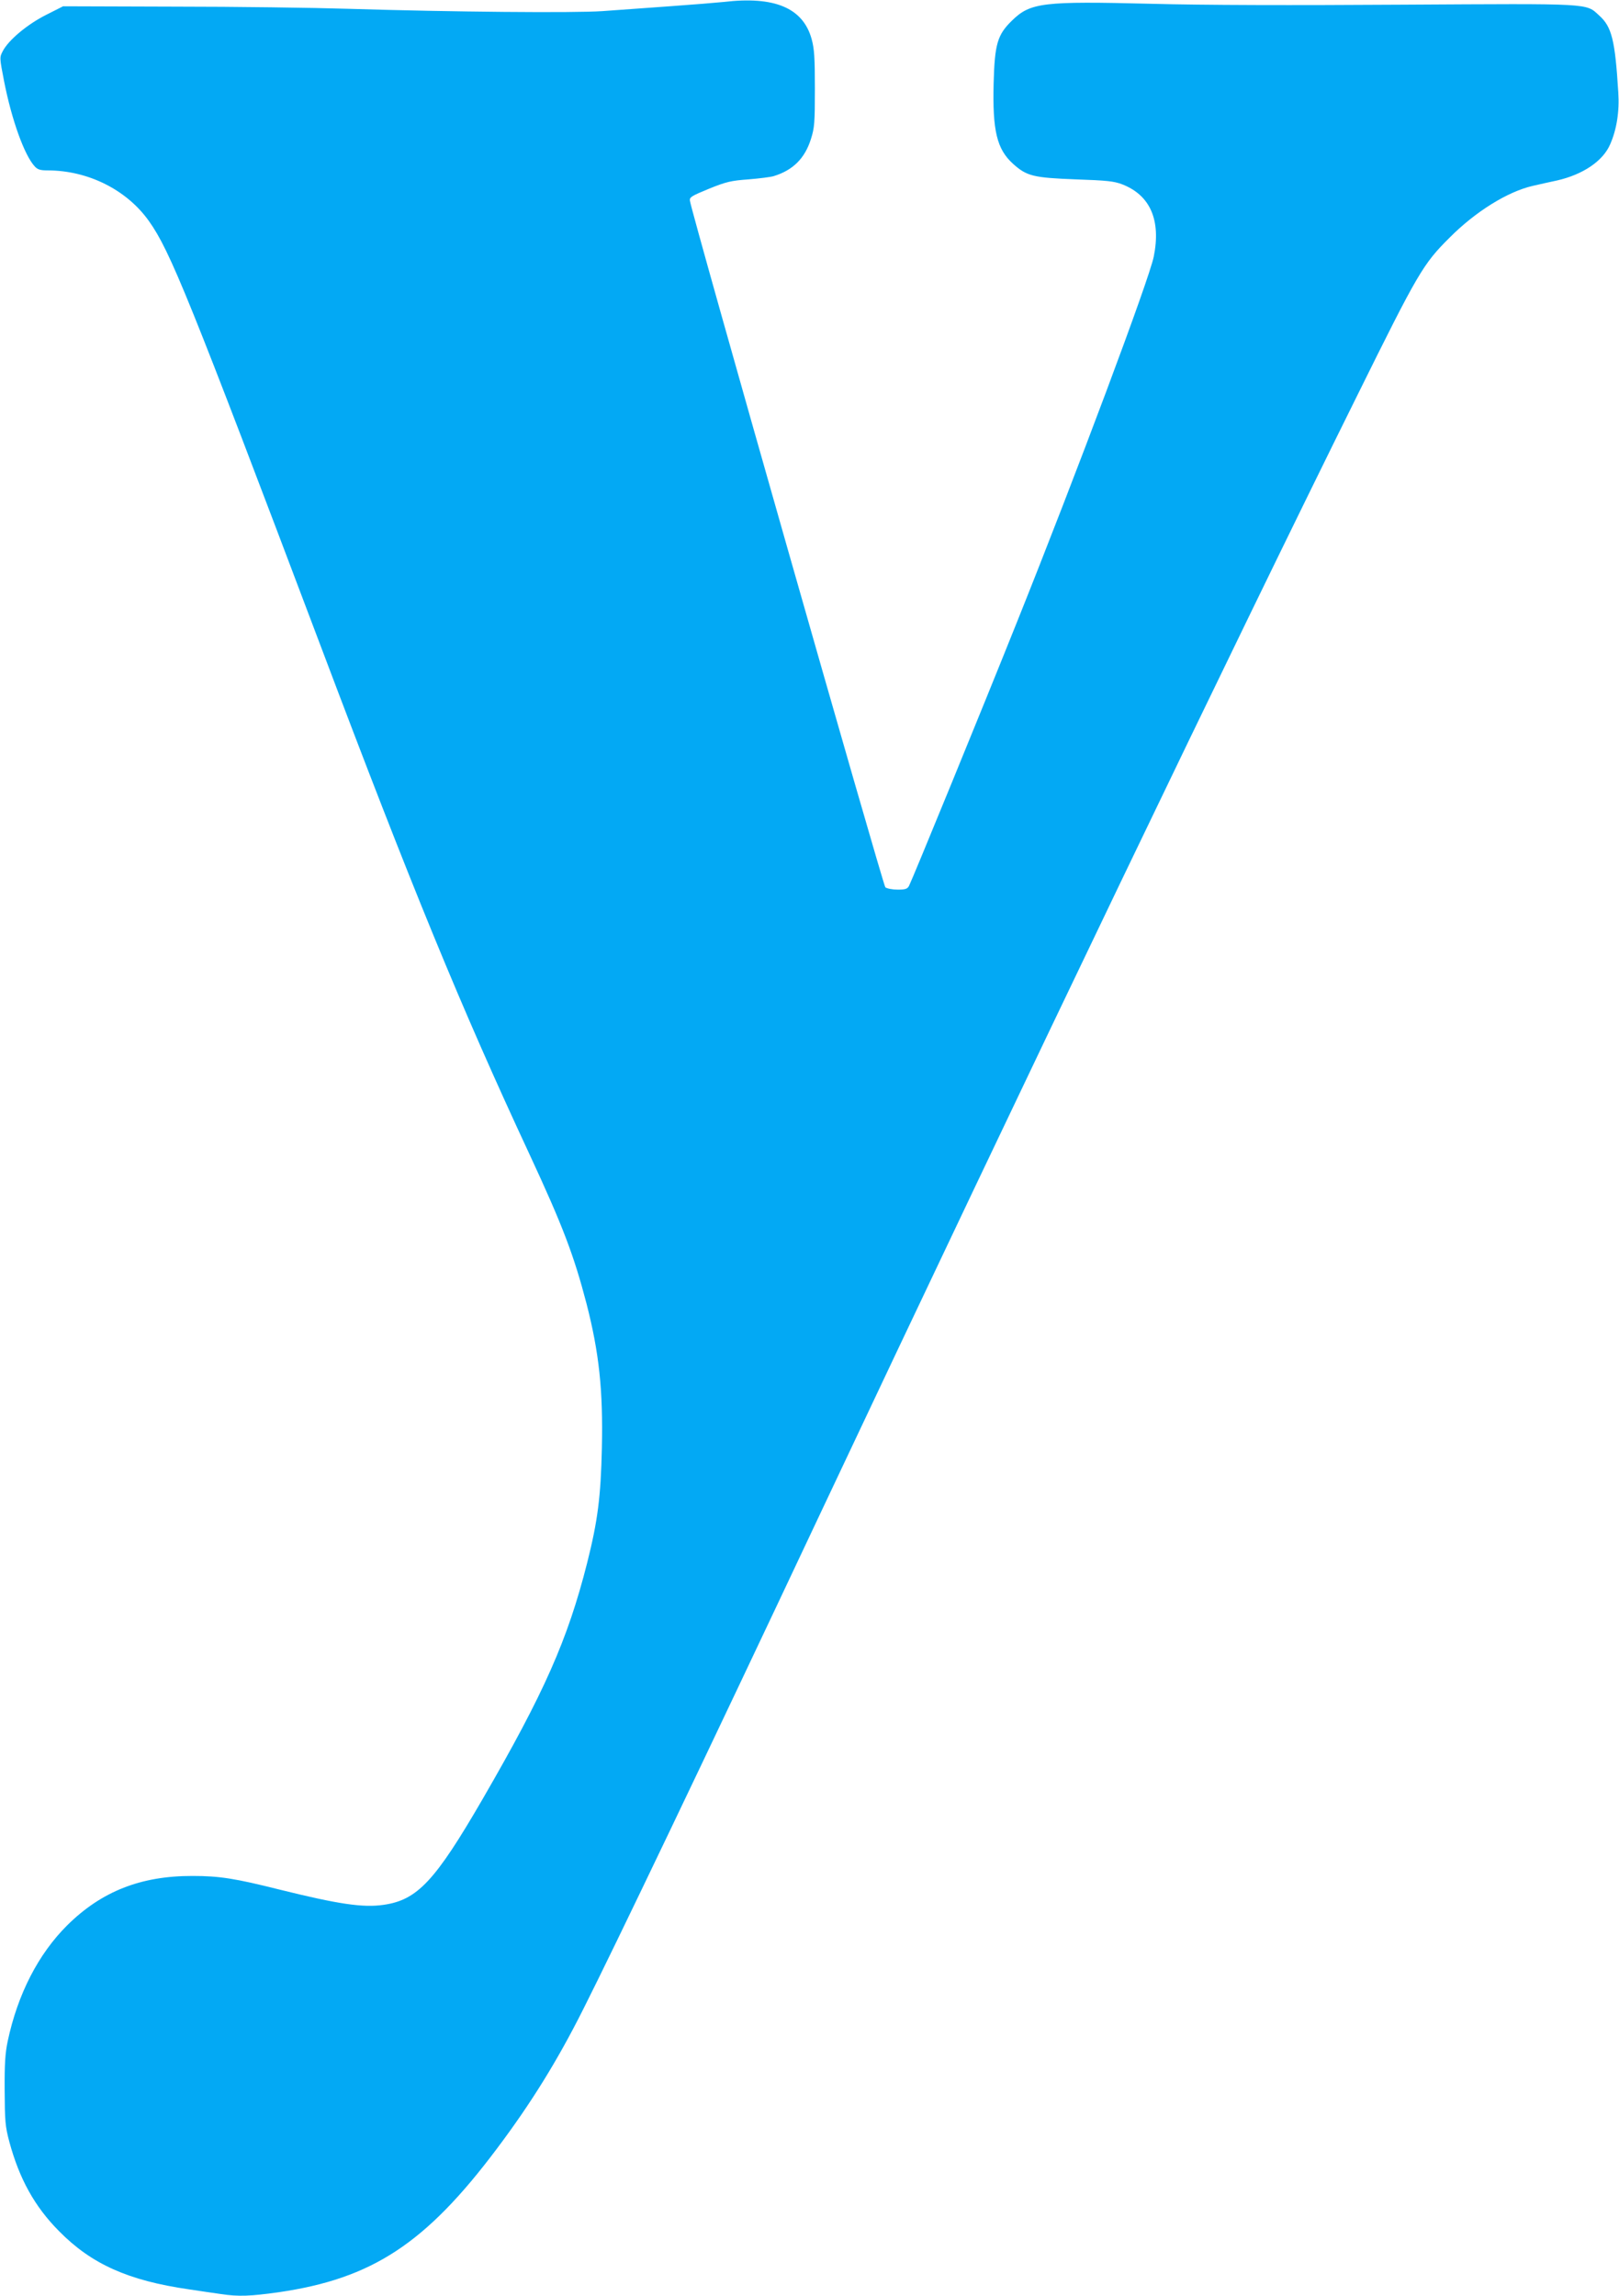
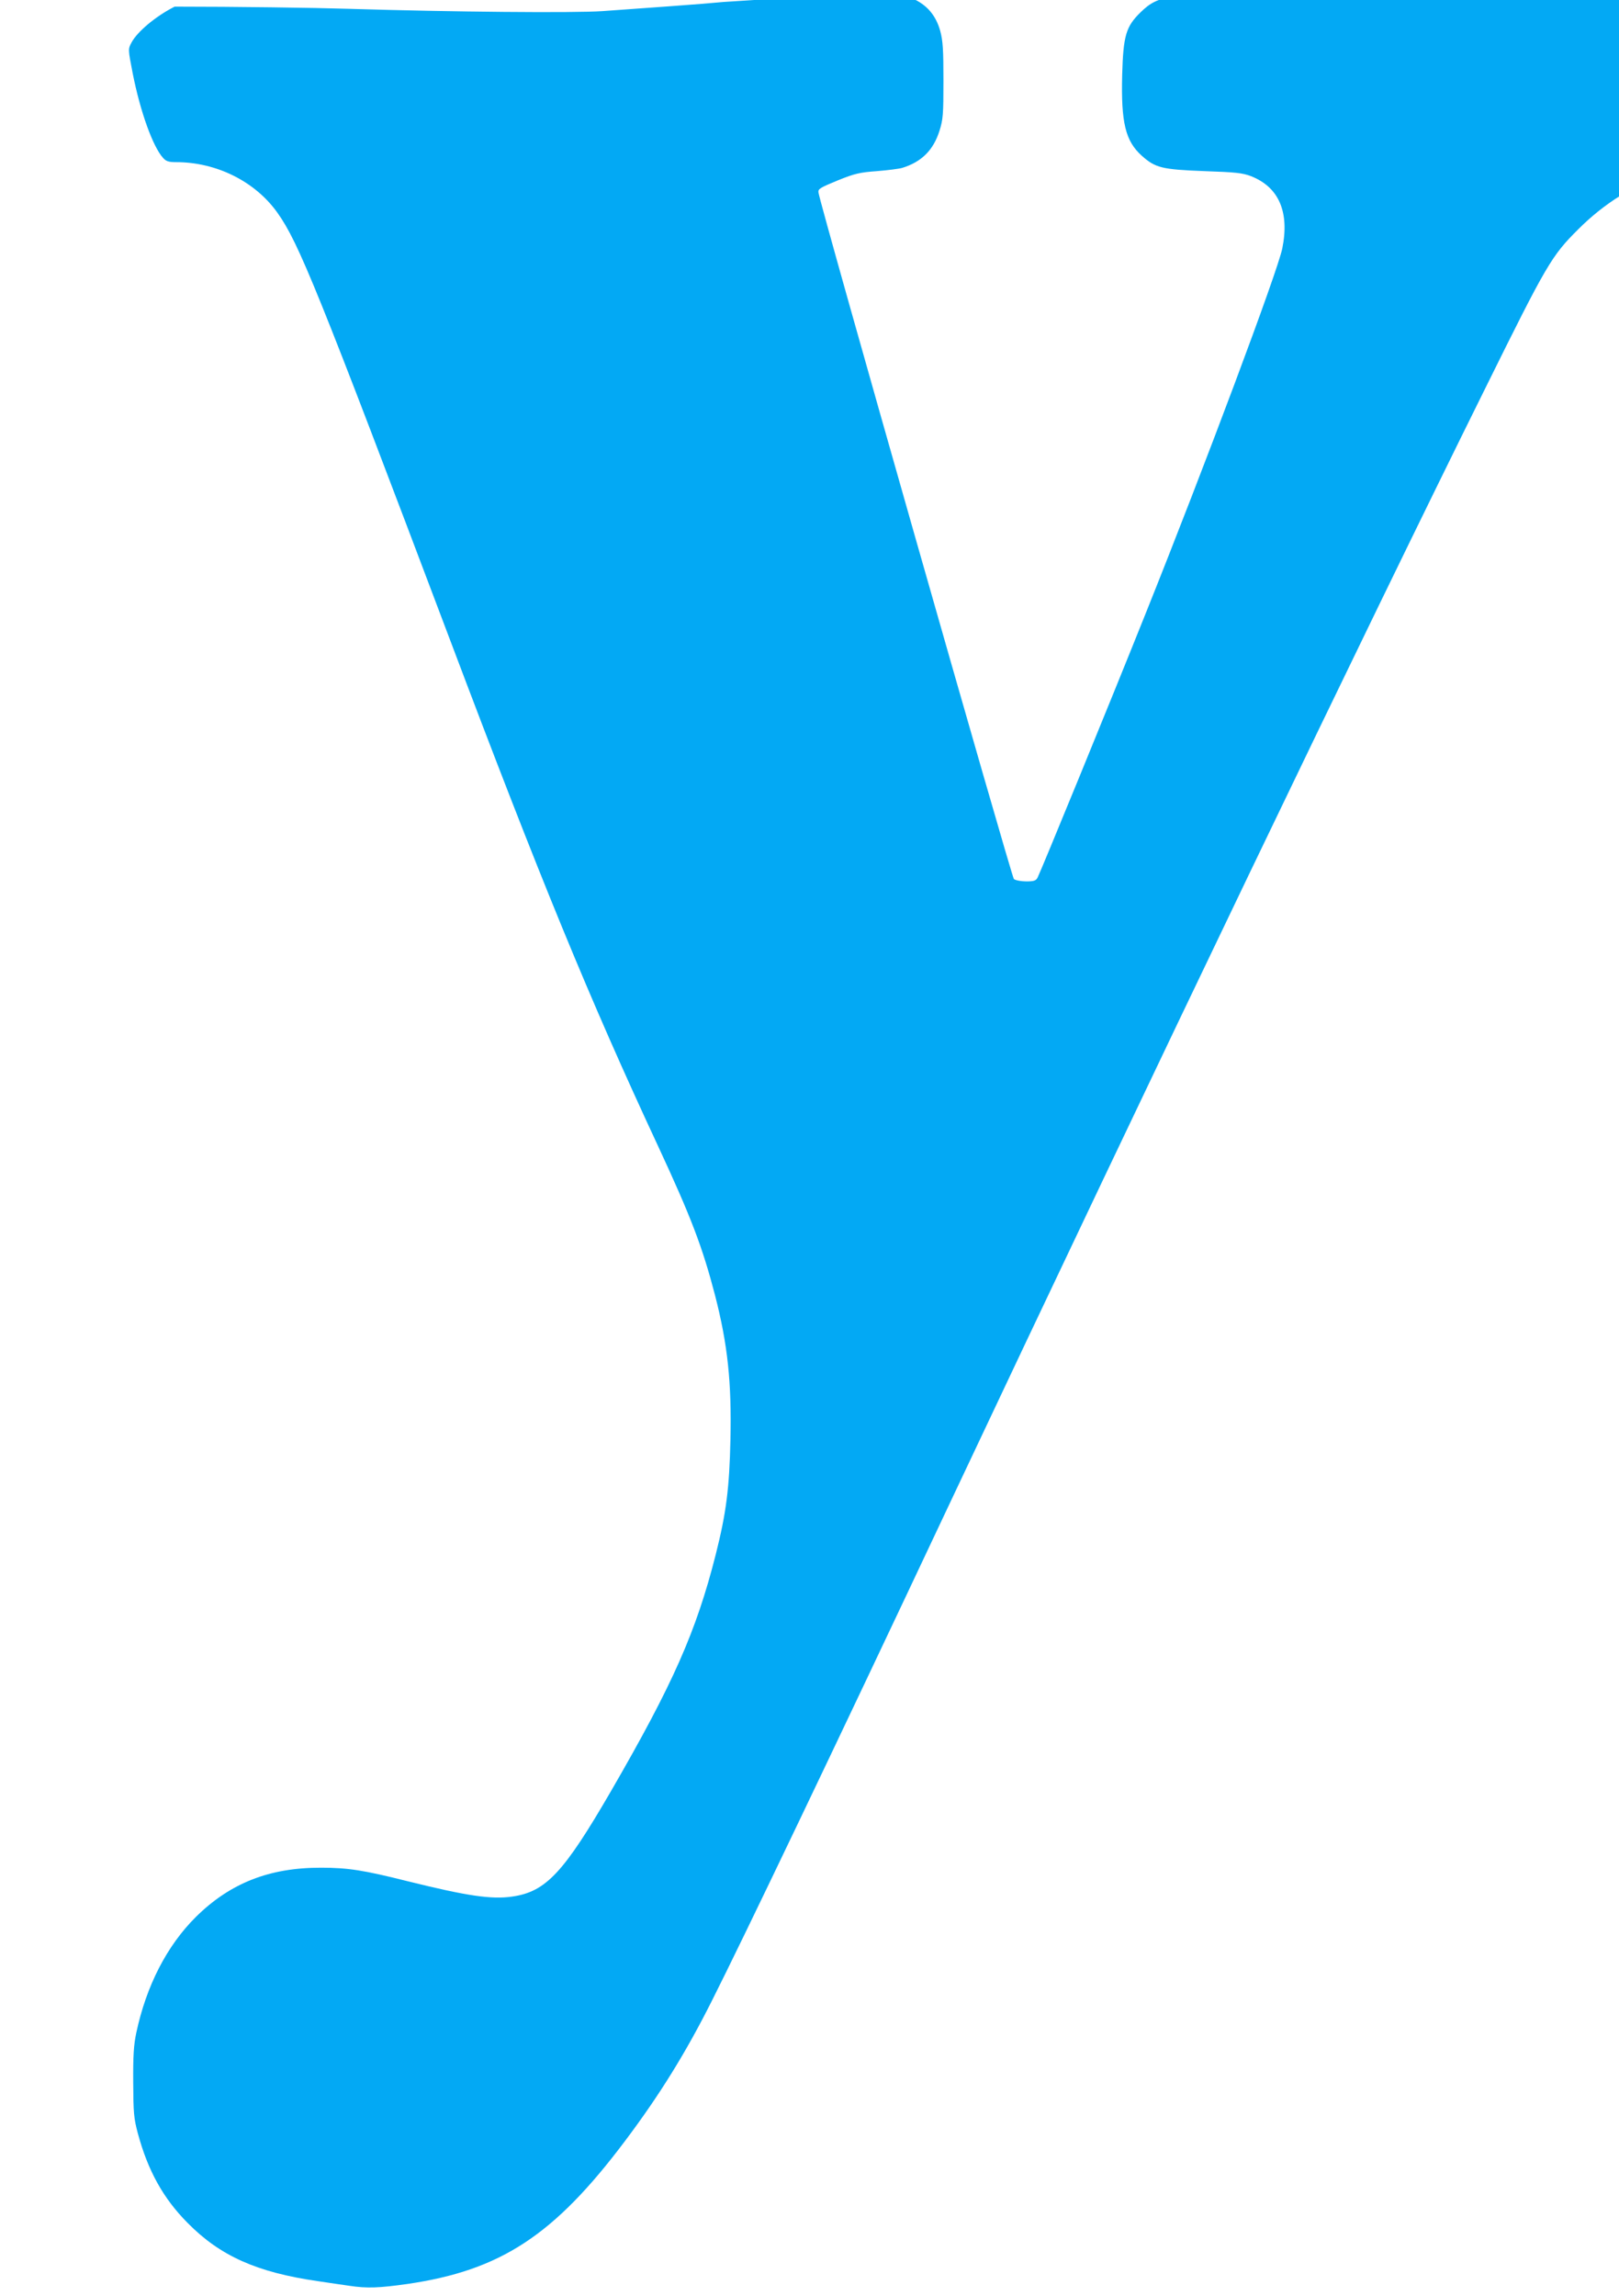
<svg xmlns="http://www.w3.org/2000/svg" version="1.0" width="903pt" height="1280pt" viewBox="0 0 903 1280" preserveAspectRatio="xMidYMid meet">
  <g transform="translate(0,1280) scale(0.1,-0.1)" fill="#03a9f4" stroke="none">
-     <path d="M4035 12789 c-38 -4 -173 -15 -300 -24 -126 -9 -295 -21 -375 -27 -158 -11 -833 -5 -1420 13 -190 6 -625 12 -966 12 l-622 2 -95 -48 c-105 -53 -209 -140 -241 -201 -19 -36 -19 -36 7 -170 42 -214 113 -411 170 -473 16 -18 31 -23 72 -23 226 0 442 -108 566 -283 118 -166 224 -427 963 -2383 504 -1335 775 -1995 1159 -2819 186 -400 248 -564 318 -832 71 -276 93 -485 86 -806 -6 -271 -23 -406 -82 -640 -109 -430 -239 -723 -583 -1317 -265 -457 -364 -563 -552 -590 -116 -17 -254 4 -581 85 -247 62 -335 76 -484 76 -289 1 -509 -86 -700 -275 -161 -160 -276 -383 -332 -646 -14 -66 -18 -127 -17 -275 1 -171 3 -200 26 -286 56 -207 141 -361 277 -498 181 -184 386 -276 726 -325 61 -9 140 -21 177 -26 98 -15 166 -12 322 10 522 76 820 271 1217 800 191 254 338 491 483 780 176 349 671 1382 1318 2755 1166 2471 2316 4865 2998 6240 340 687 367 733 515 880 144 145 324 257 465 289 36 8 96 22 135 30 144 33 255 108 295 200 37 83 53 184 46 291 -18 291 -36 366 -107 429 -75 69 -35 66 -1093 60 -615 -4 -1112 -3 -1406 5 -604 15 -673 7 -776 -94 -81 -79 -96 -130 -102 -347 -7 -268 18 -370 109 -452 76 -68 113 -77 349 -86 174 -6 213 -10 260 -28 156 -61 216 -200 175 -403 -26 -128 -429 -1205 -764 -2040 -192 -480 -584 -1436 -601 -1468 -9 -17 -20 -21 -63 -21 -29 0 -60 6 -69 13 -13 11 -1083 3766 -1090 3828 -3 20 10 27 107 67 96 39 124 45 220 52 61 5 124 13 140 18 108 33 174 99 208 207 20 63 22 91 22 280 0 173 -3 222 -18 277 -48 174 -207 241 -492 207z" />
+     <path d="M4035 12789 c-38 -4 -173 -15 -300 -24 -126 -9 -295 -21 -375 -27 -158 -11 -833 -5 -1420 13 -190 6 -625 12 -966 12 c-105 -53 -209 -140 -241 -201 -19 -36 -19 -36 7 -170 42 -214 113 -411 170 -473 16 -18 31 -23 72 -23 226 0 442 -108 566 -283 118 -166 224 -427 963 -2383 504 -1335 775 -1995 1159 -2819 186 -400 248 -564 318 -832 71 -276 93 -485 86 -806 -6 -271 -23 -406 -82 -640 -109 -430 -239 -723 -583 -1317 -265 -457 -364 -563 -552 -590 -116 -17 -254 4 -581 85 -247 62 -335 76 -484 76 -289 1 -509 -86 -700 -275 -161 -160 -276 -383 -332 -646 -14 -66 -18 -127 -17 -275 1 -171 3 -200 26 -286 56 -207 141 -361 277 -498 181 -184 386 -276 726 -325 61 -9 140 -21 177 -26 98 -15 166 -12 322 10 522 76 820 271 1217 800 191 254 338 491 483 780 176 349 671 1382 1318 2755 1166 2471 2316 4865 2998 6240 340 687 367 733 515 880 144 145 324 257 465 289 36 8 96 22 135 30 144 33 255 108 295 200 37 83 53 184 46 291 -18 291 -36 366 -107 429 -75 69 -35 66 -1093 60 -615 -4 -1112 -3 -1406 5 -604 15 -673 7 -776 -94 -81 -79 -96 -130 -102 -347 -7 -268 18 -370 109 -452 76 -68 113 -77 349 -86 174 -6 213 -10 260 -28 156 -61 216 -200 175 -403 -26 -128 -429 -1205 -764 -2040 -192 -480 -584 -1436 -601 -1468 -9 -17 -20 -21 -63 -21 -29 0 -60 6 -69 13 -13 11 -1083 3766 -1090 3828 -3 20 10 27 107 67 96 39 124 45 220 52 61 5 124 13 140 18 108 33 174 99 208 207 20 63 22 91 22 280 0 173 -3 222 -18 277 -48 174 -207 241 -492 207z" />
  </g>
</svg>